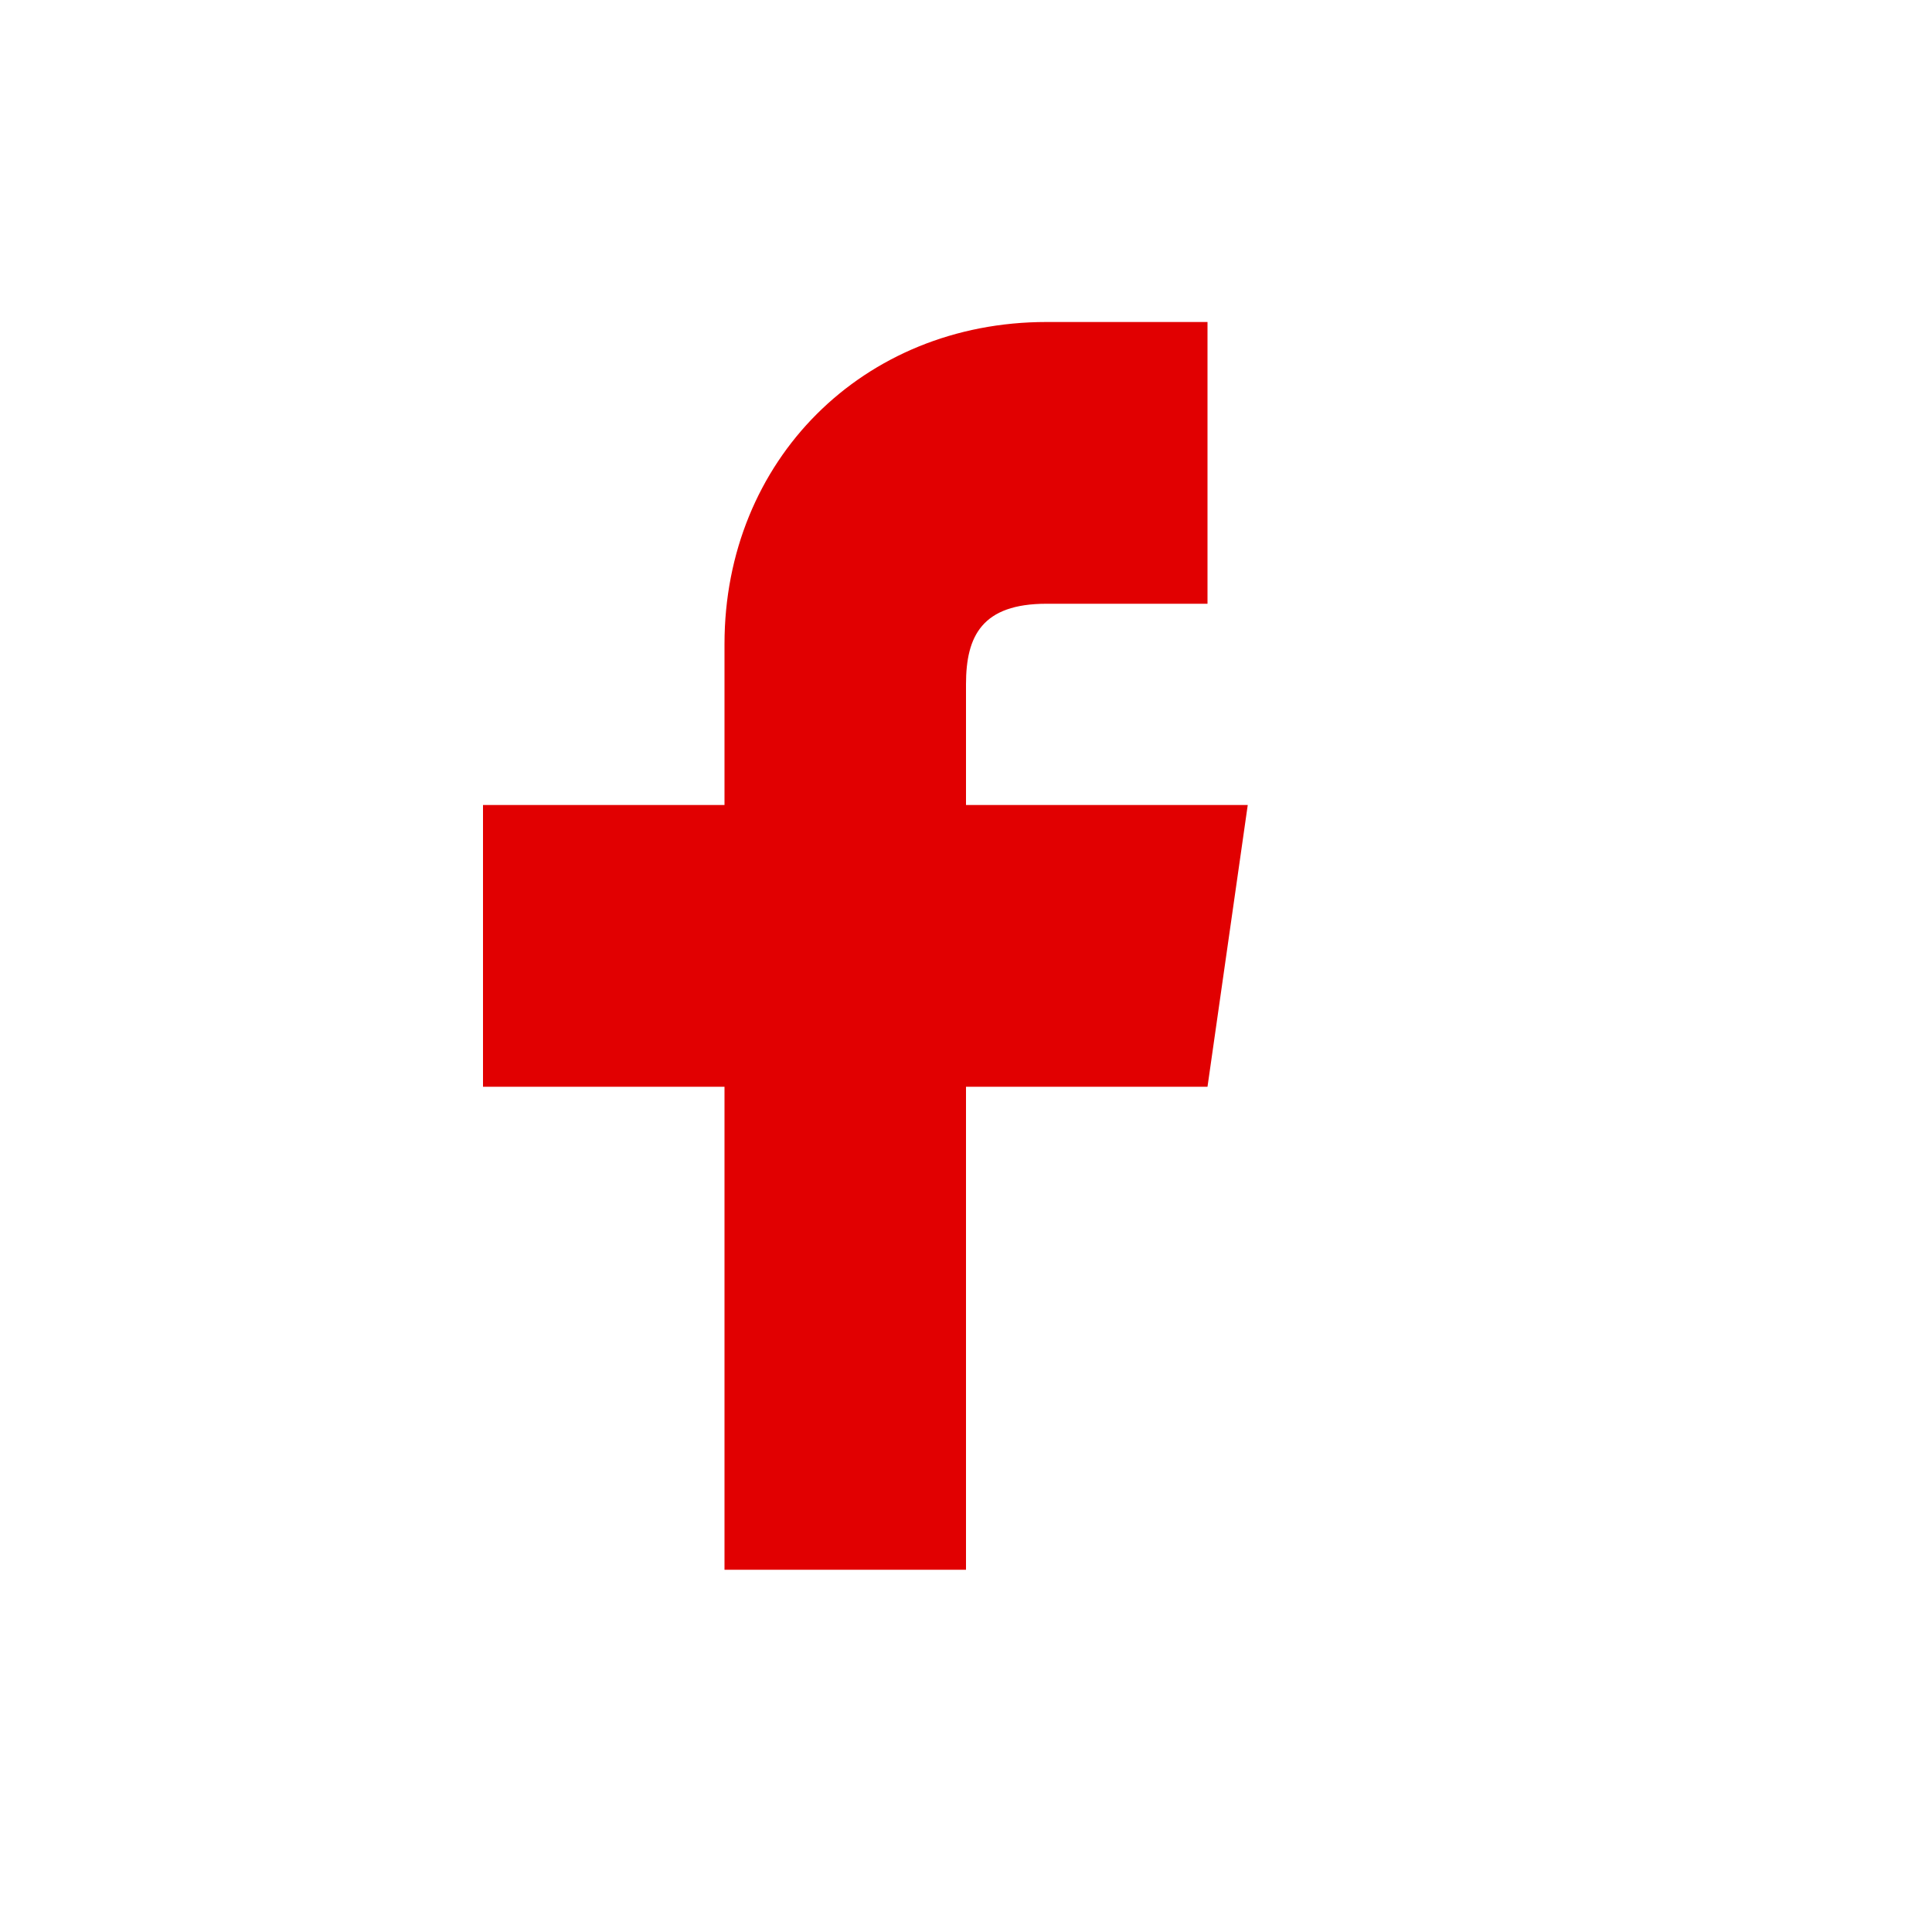
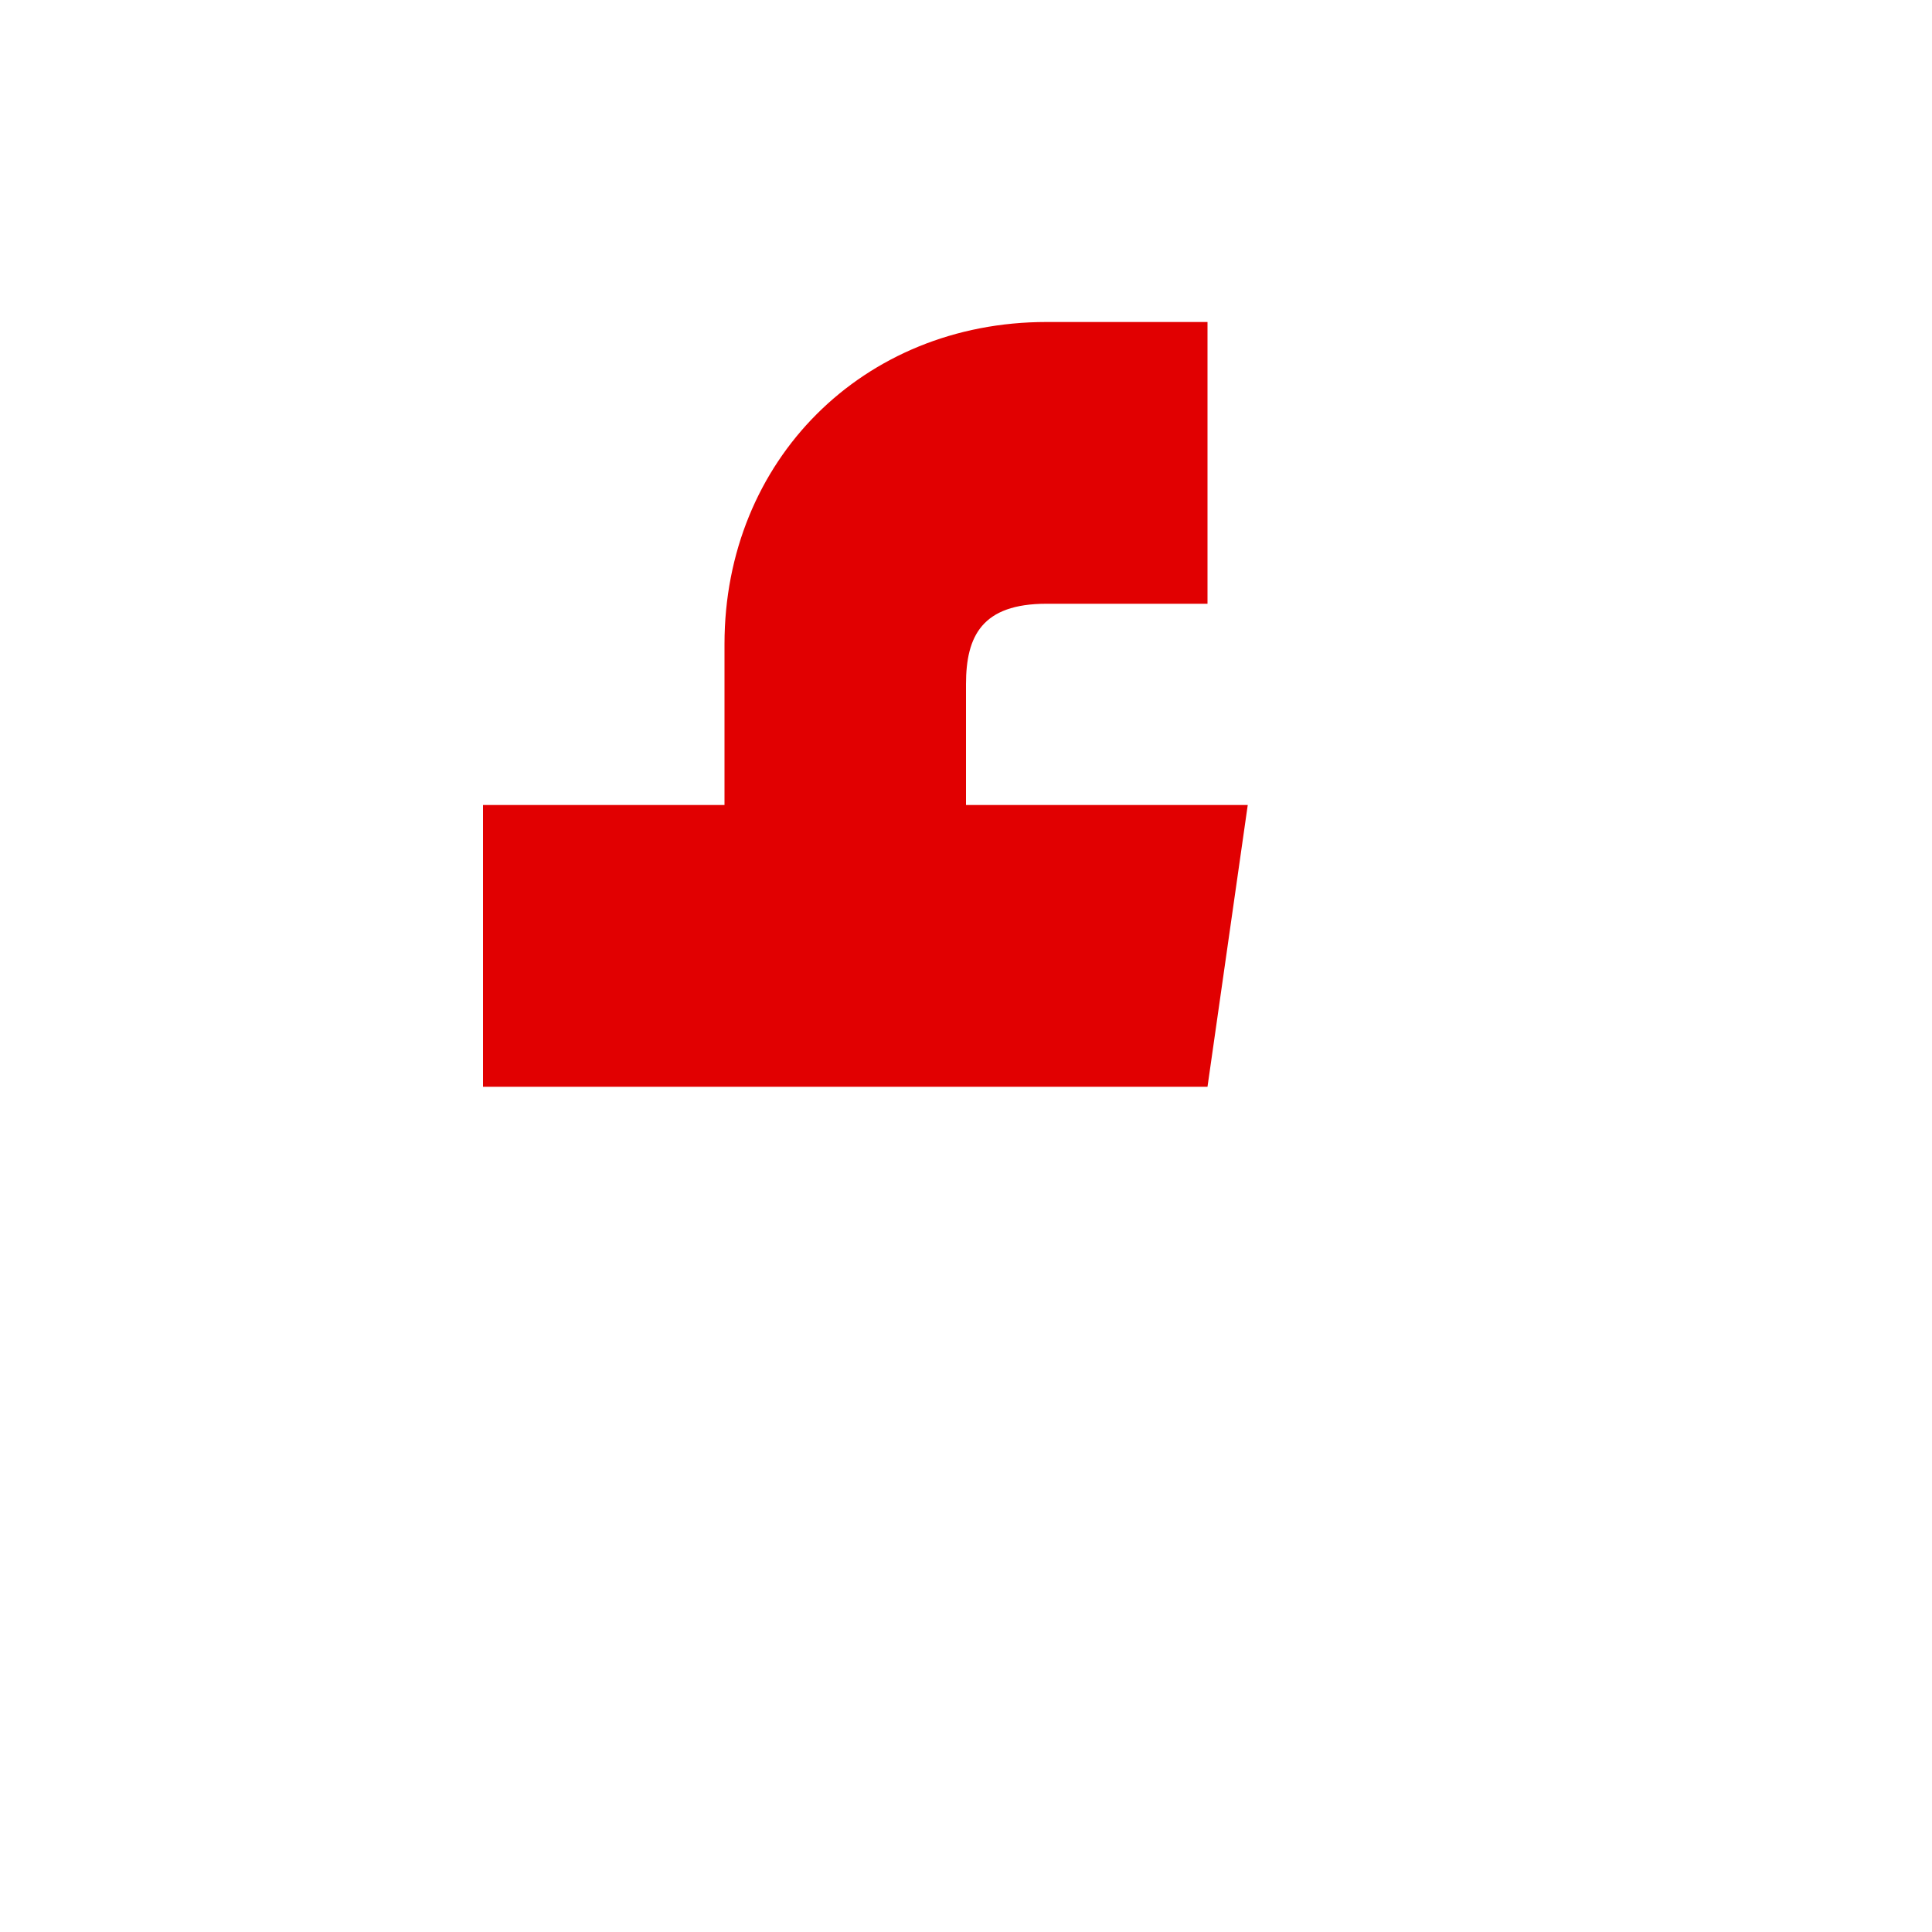
<svg xmlns="http://www.w3.org/2000/svg" height="512px" width="512px" viewBox="0 0 512 512">
-   <path d="M320 85.333h-42.667c-48.64 0-85.333 36.693-85.333 85.333v42.667H128V288h64v128h64V288h64l10.667-74.667H256v-32c0-12.8 4.267-21.333 21.333-21.333h42.667V85.333z" fill="#E10001" />
+   <path d="M320 85.333h-42.667c-48.64 0-85.333 36.693-85.333 85.333v42.667H128V288h64h64V288h64l10.667-74.667H256v-32c0-12.8 4.267-21.333 21.333-21.333h42.667V85.333z" fill="#E10001" />
</svg>